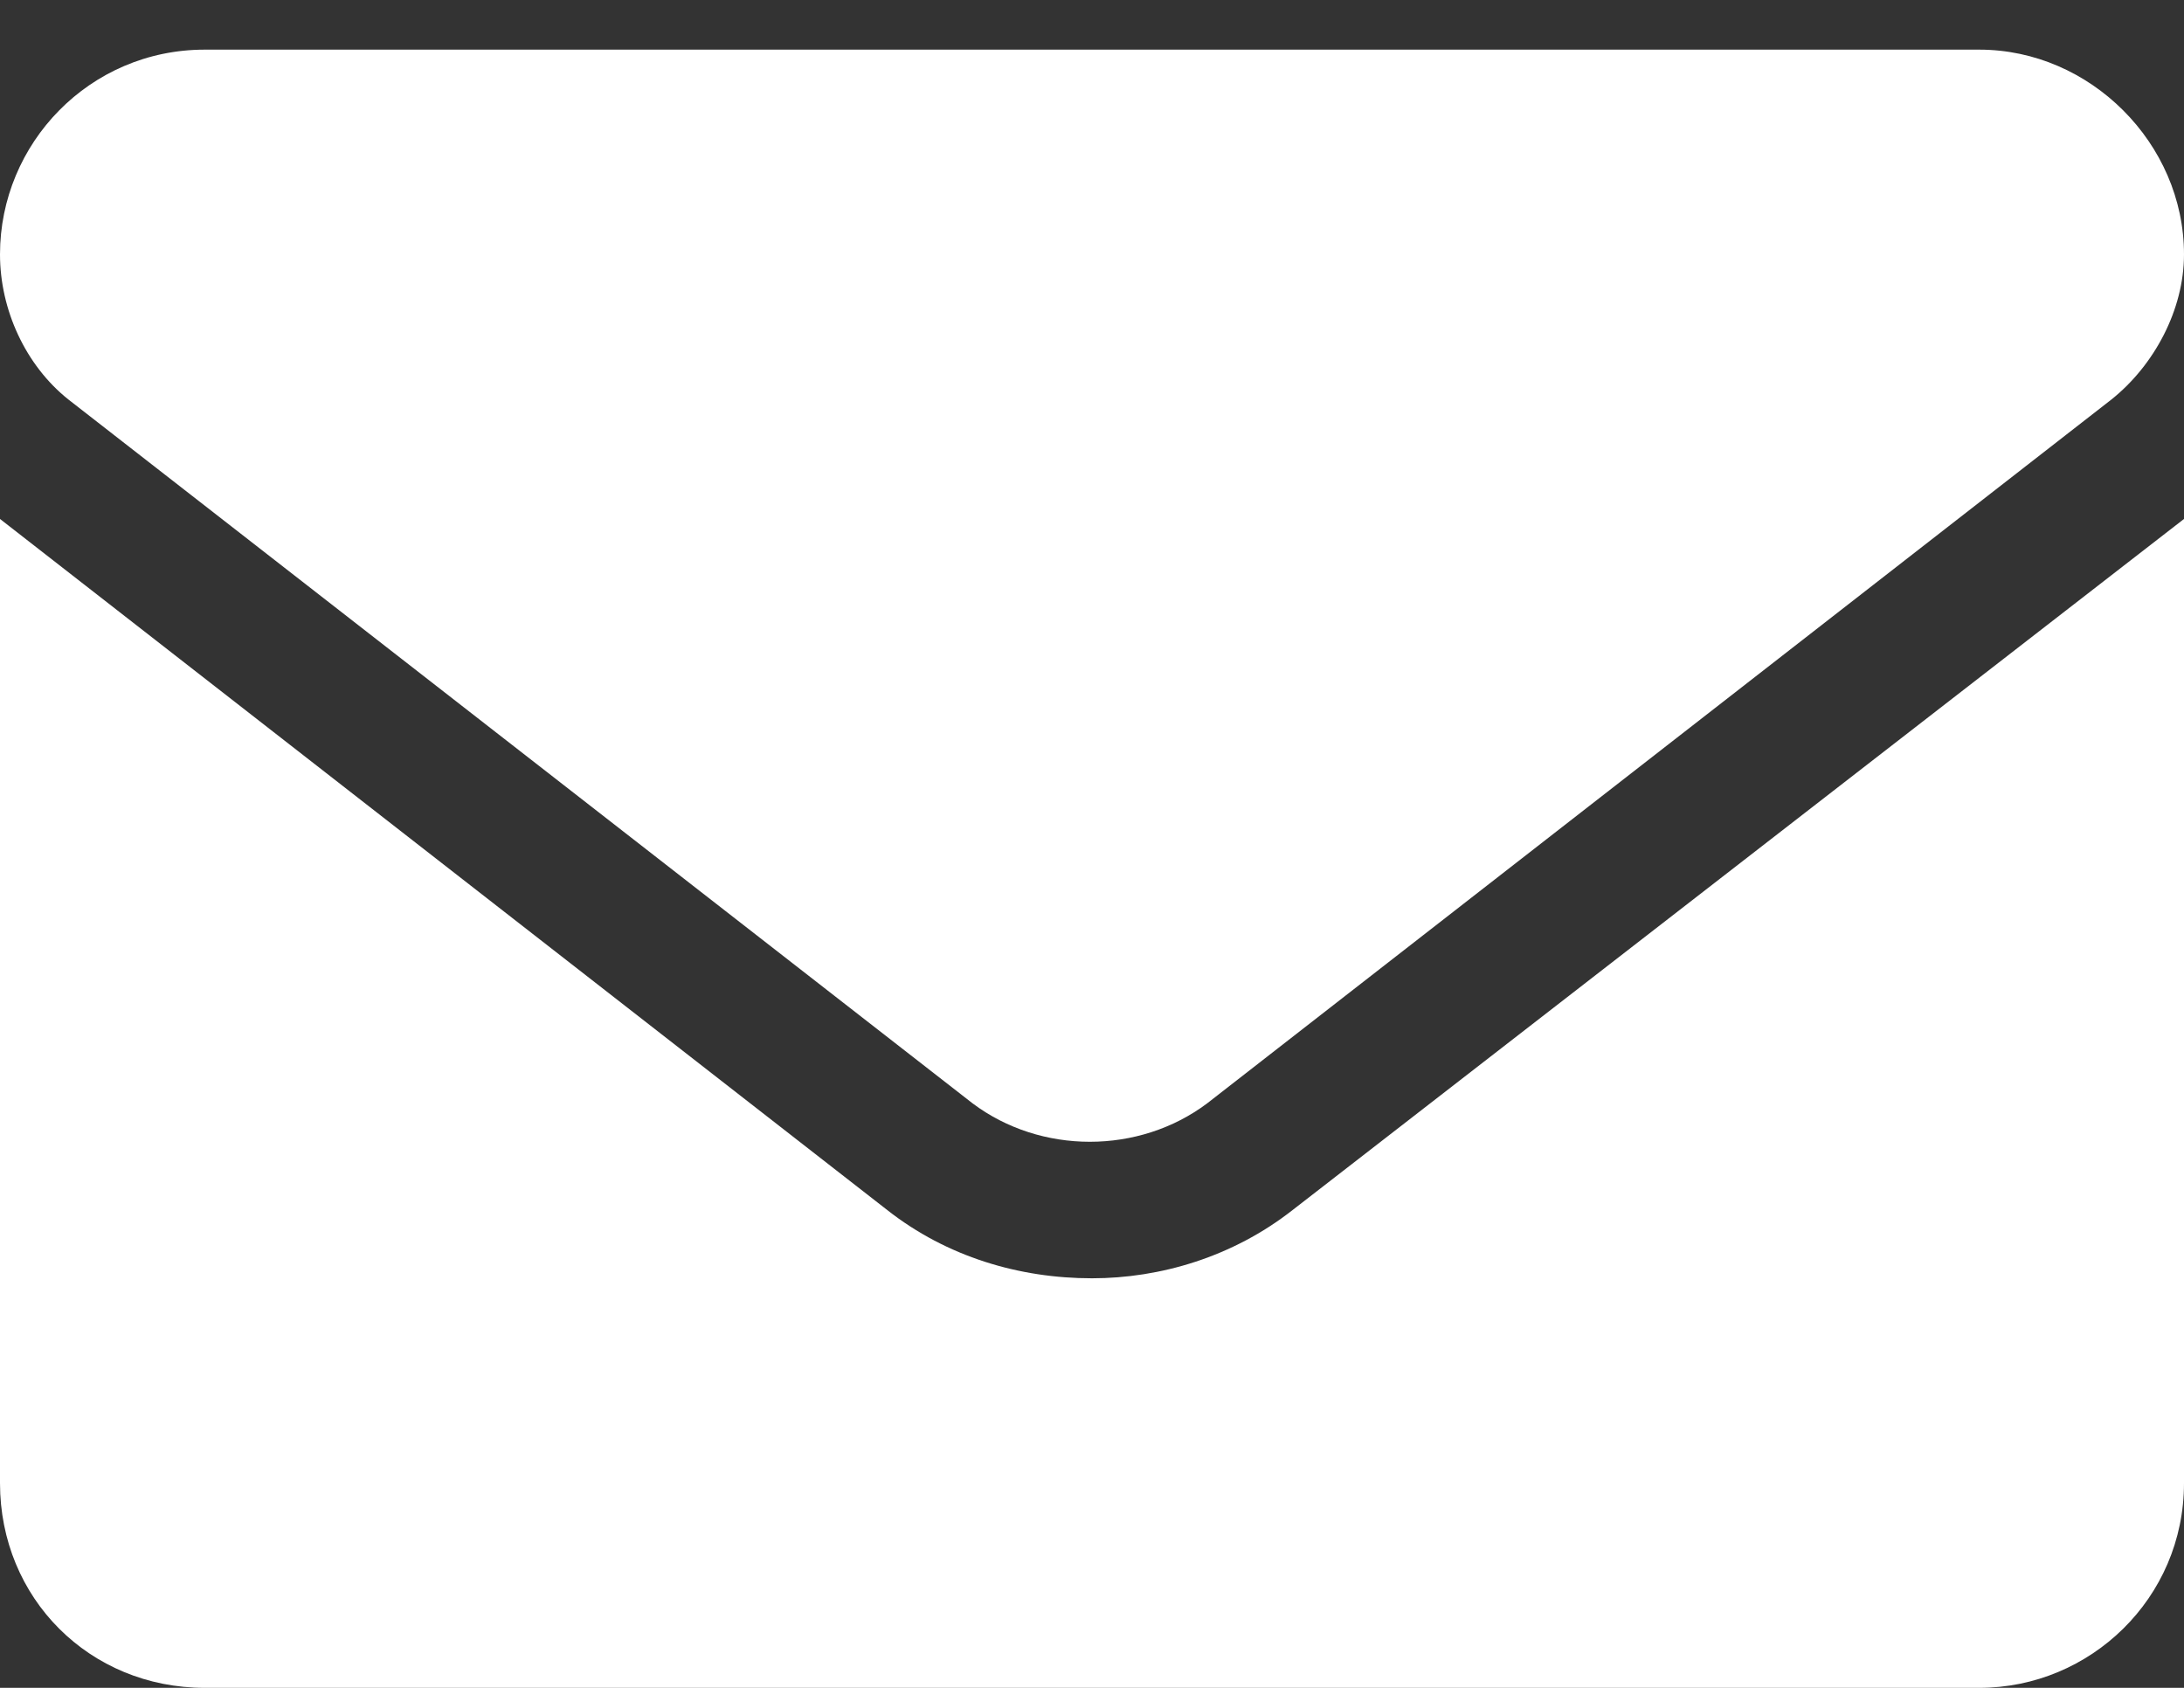
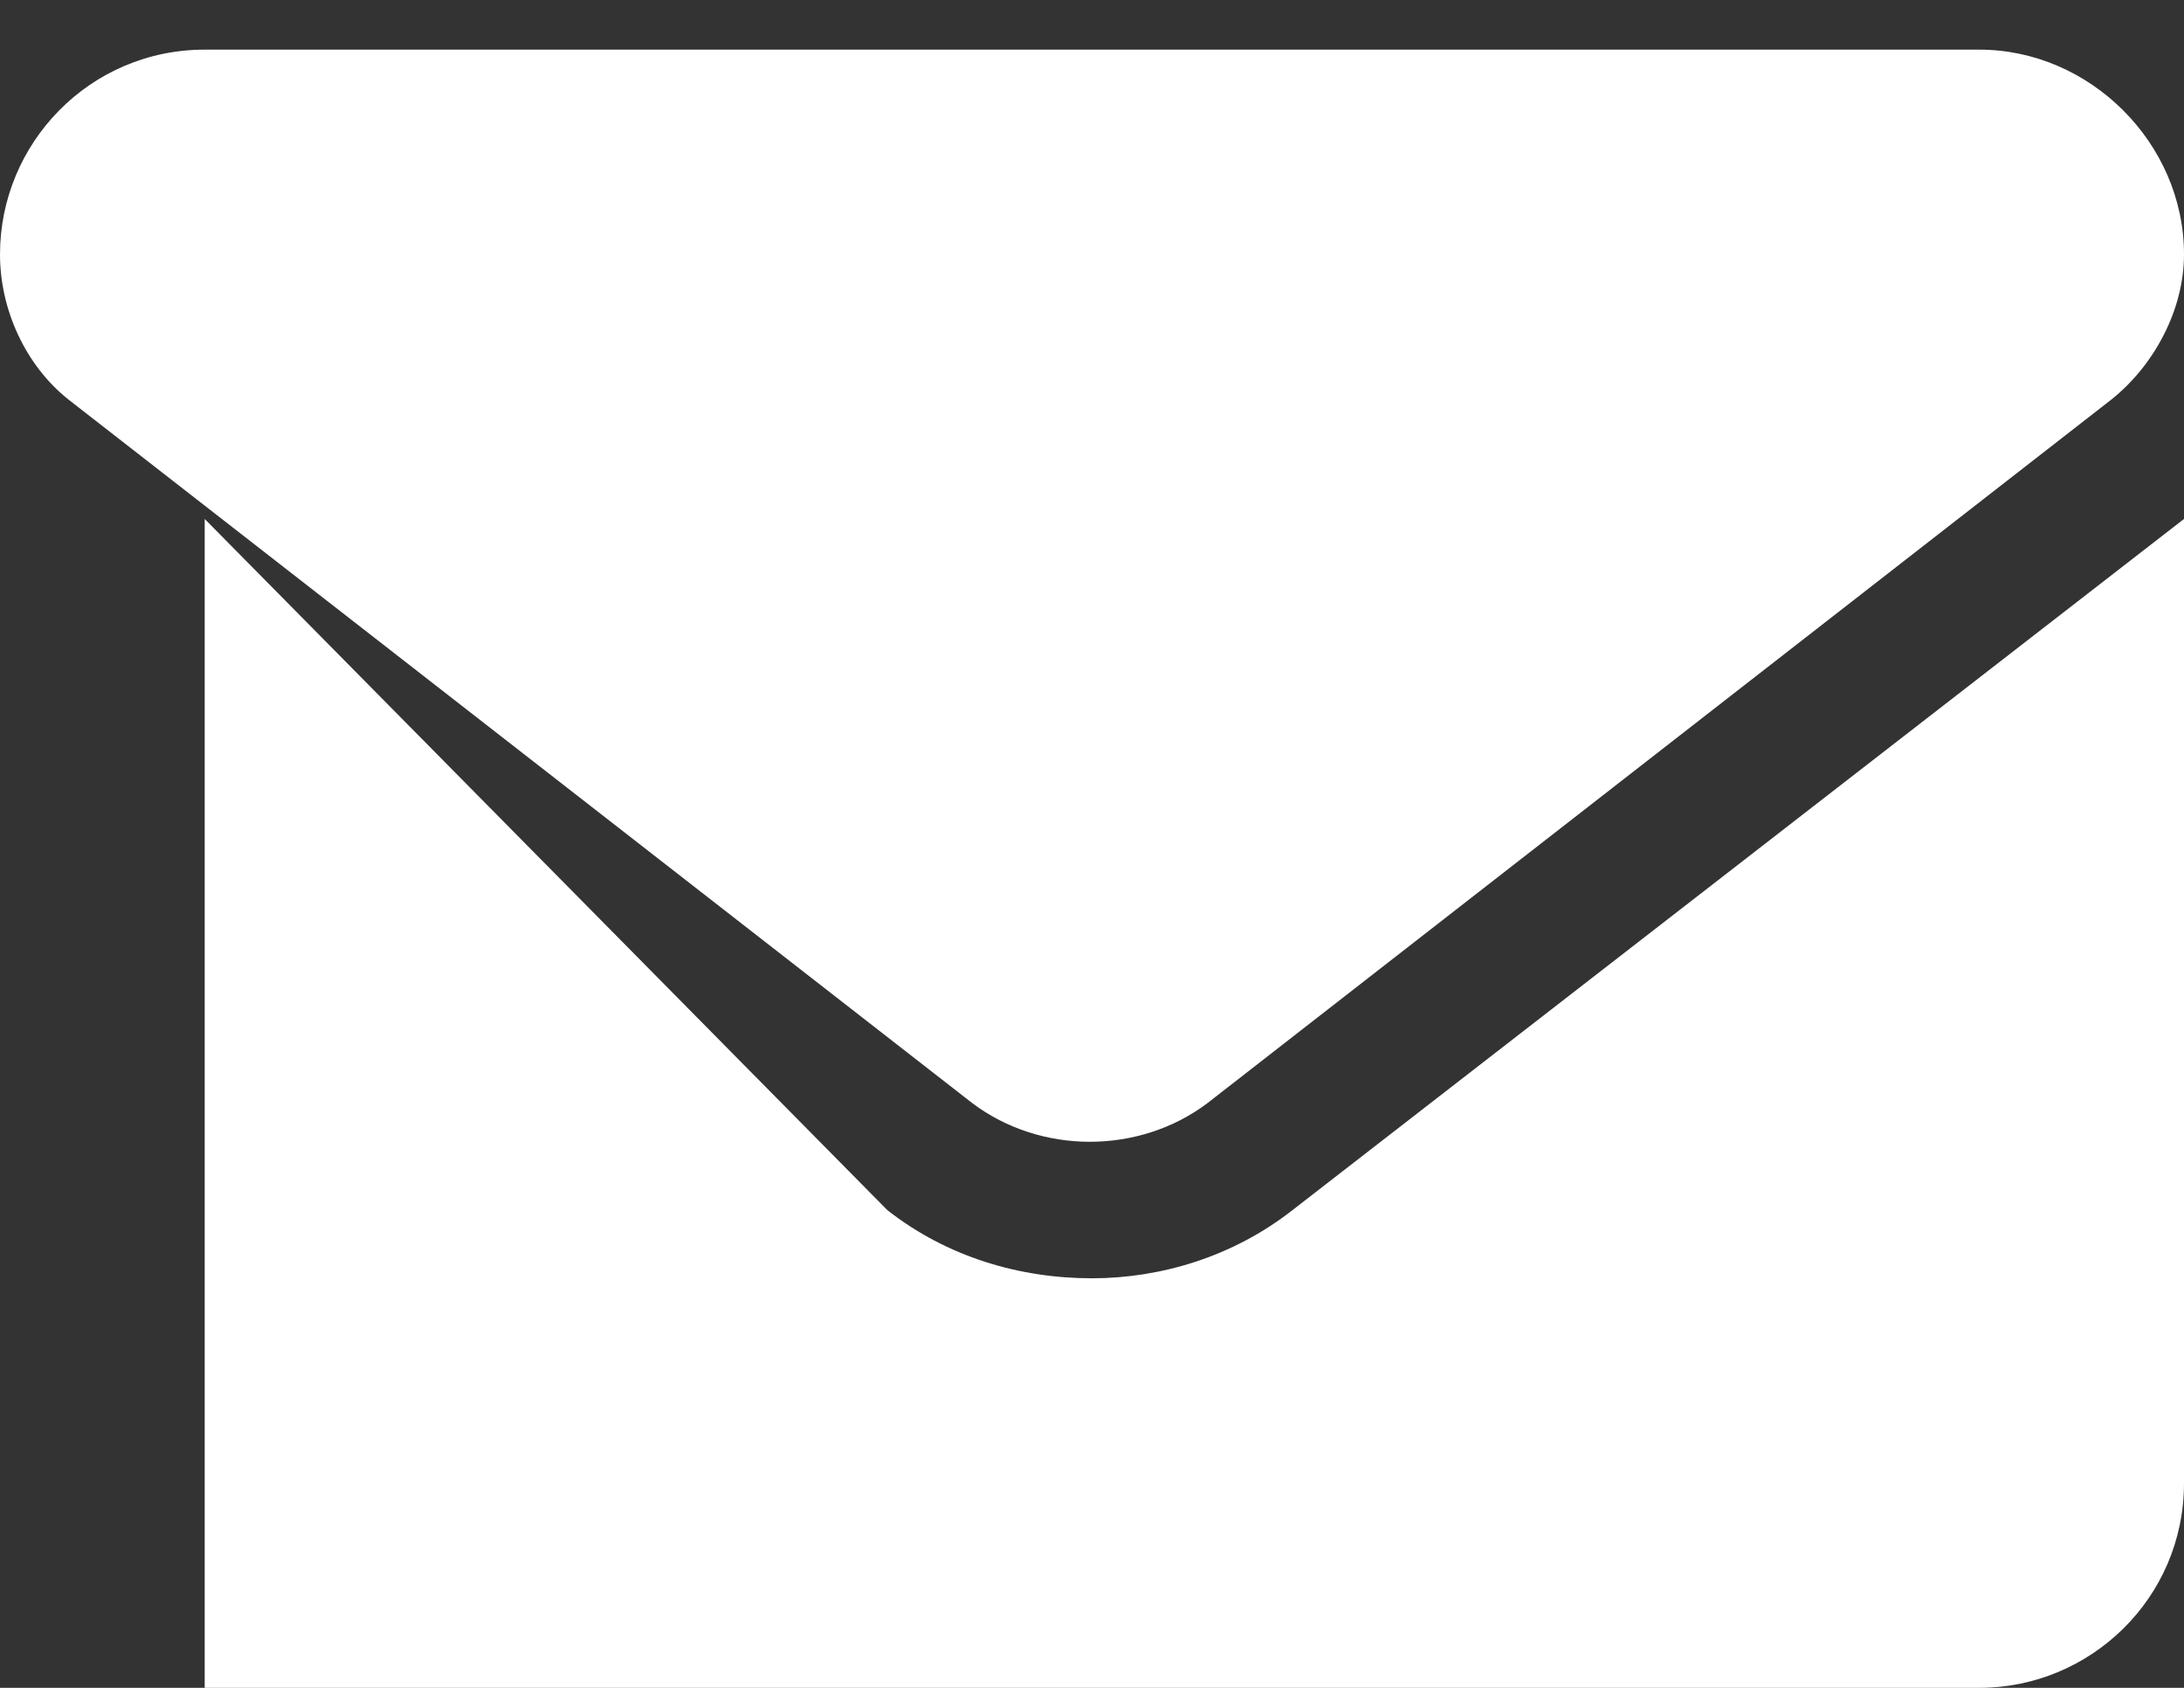
<svg xmlns="http://www.w3.org/2000/svg" width="22" height="17" viewBox="0 0 22 17" fill="none">
  <rect x="0" y="0" width="22" height="17" fill="#333333" stroke="none" />
-   <path d="M11 12.875C11.688 12.875 12.418 12.66 13.02 12.188L22 5.227V14.938C22 16.098 21.055 17 19.938 17H2.062C0.902 17 0 16.098 0 14.938V5.227L8.938 12.188C9.539 12.66 10.27 12.875 11 12.875ZM0.688 4.023C0.258 3.68 0 3.121 0 2.562C0 1.445 0.902 0.5 2.062 0.5H19.938C21.055 0.5 22 1.445 22 2.562C22 3.121 21.699 3.68 21.27 4.023L12.16 11.113C11.473 11.629 10.484 11.629 9.797 11.113L0.688 4.023Z" fill="white" />
+   <path d="M11 12.875C11.688 12.875 12.418 12.66 13.02 12.188L22 5.227V14.938C22 16.098 21.055 17 19.938 17H2.062V5.227L8.938 12.188C9.539 12.66 10.27 12.875 11 12.875ZM0.688 4.023C0.258 3.68 0 3.121 0 2.562C0 1.445 0.902 0.5 2.062 0.5H19.938C21.055 0.5 22 1.445 22 2.562C22 3.121 21.699 3.68 21.27 4.023L12.16 11.113C11.473 11.629 10.484 11.629 9.797 11.113L0.688 4.023Z" fill="white" />
</svg>